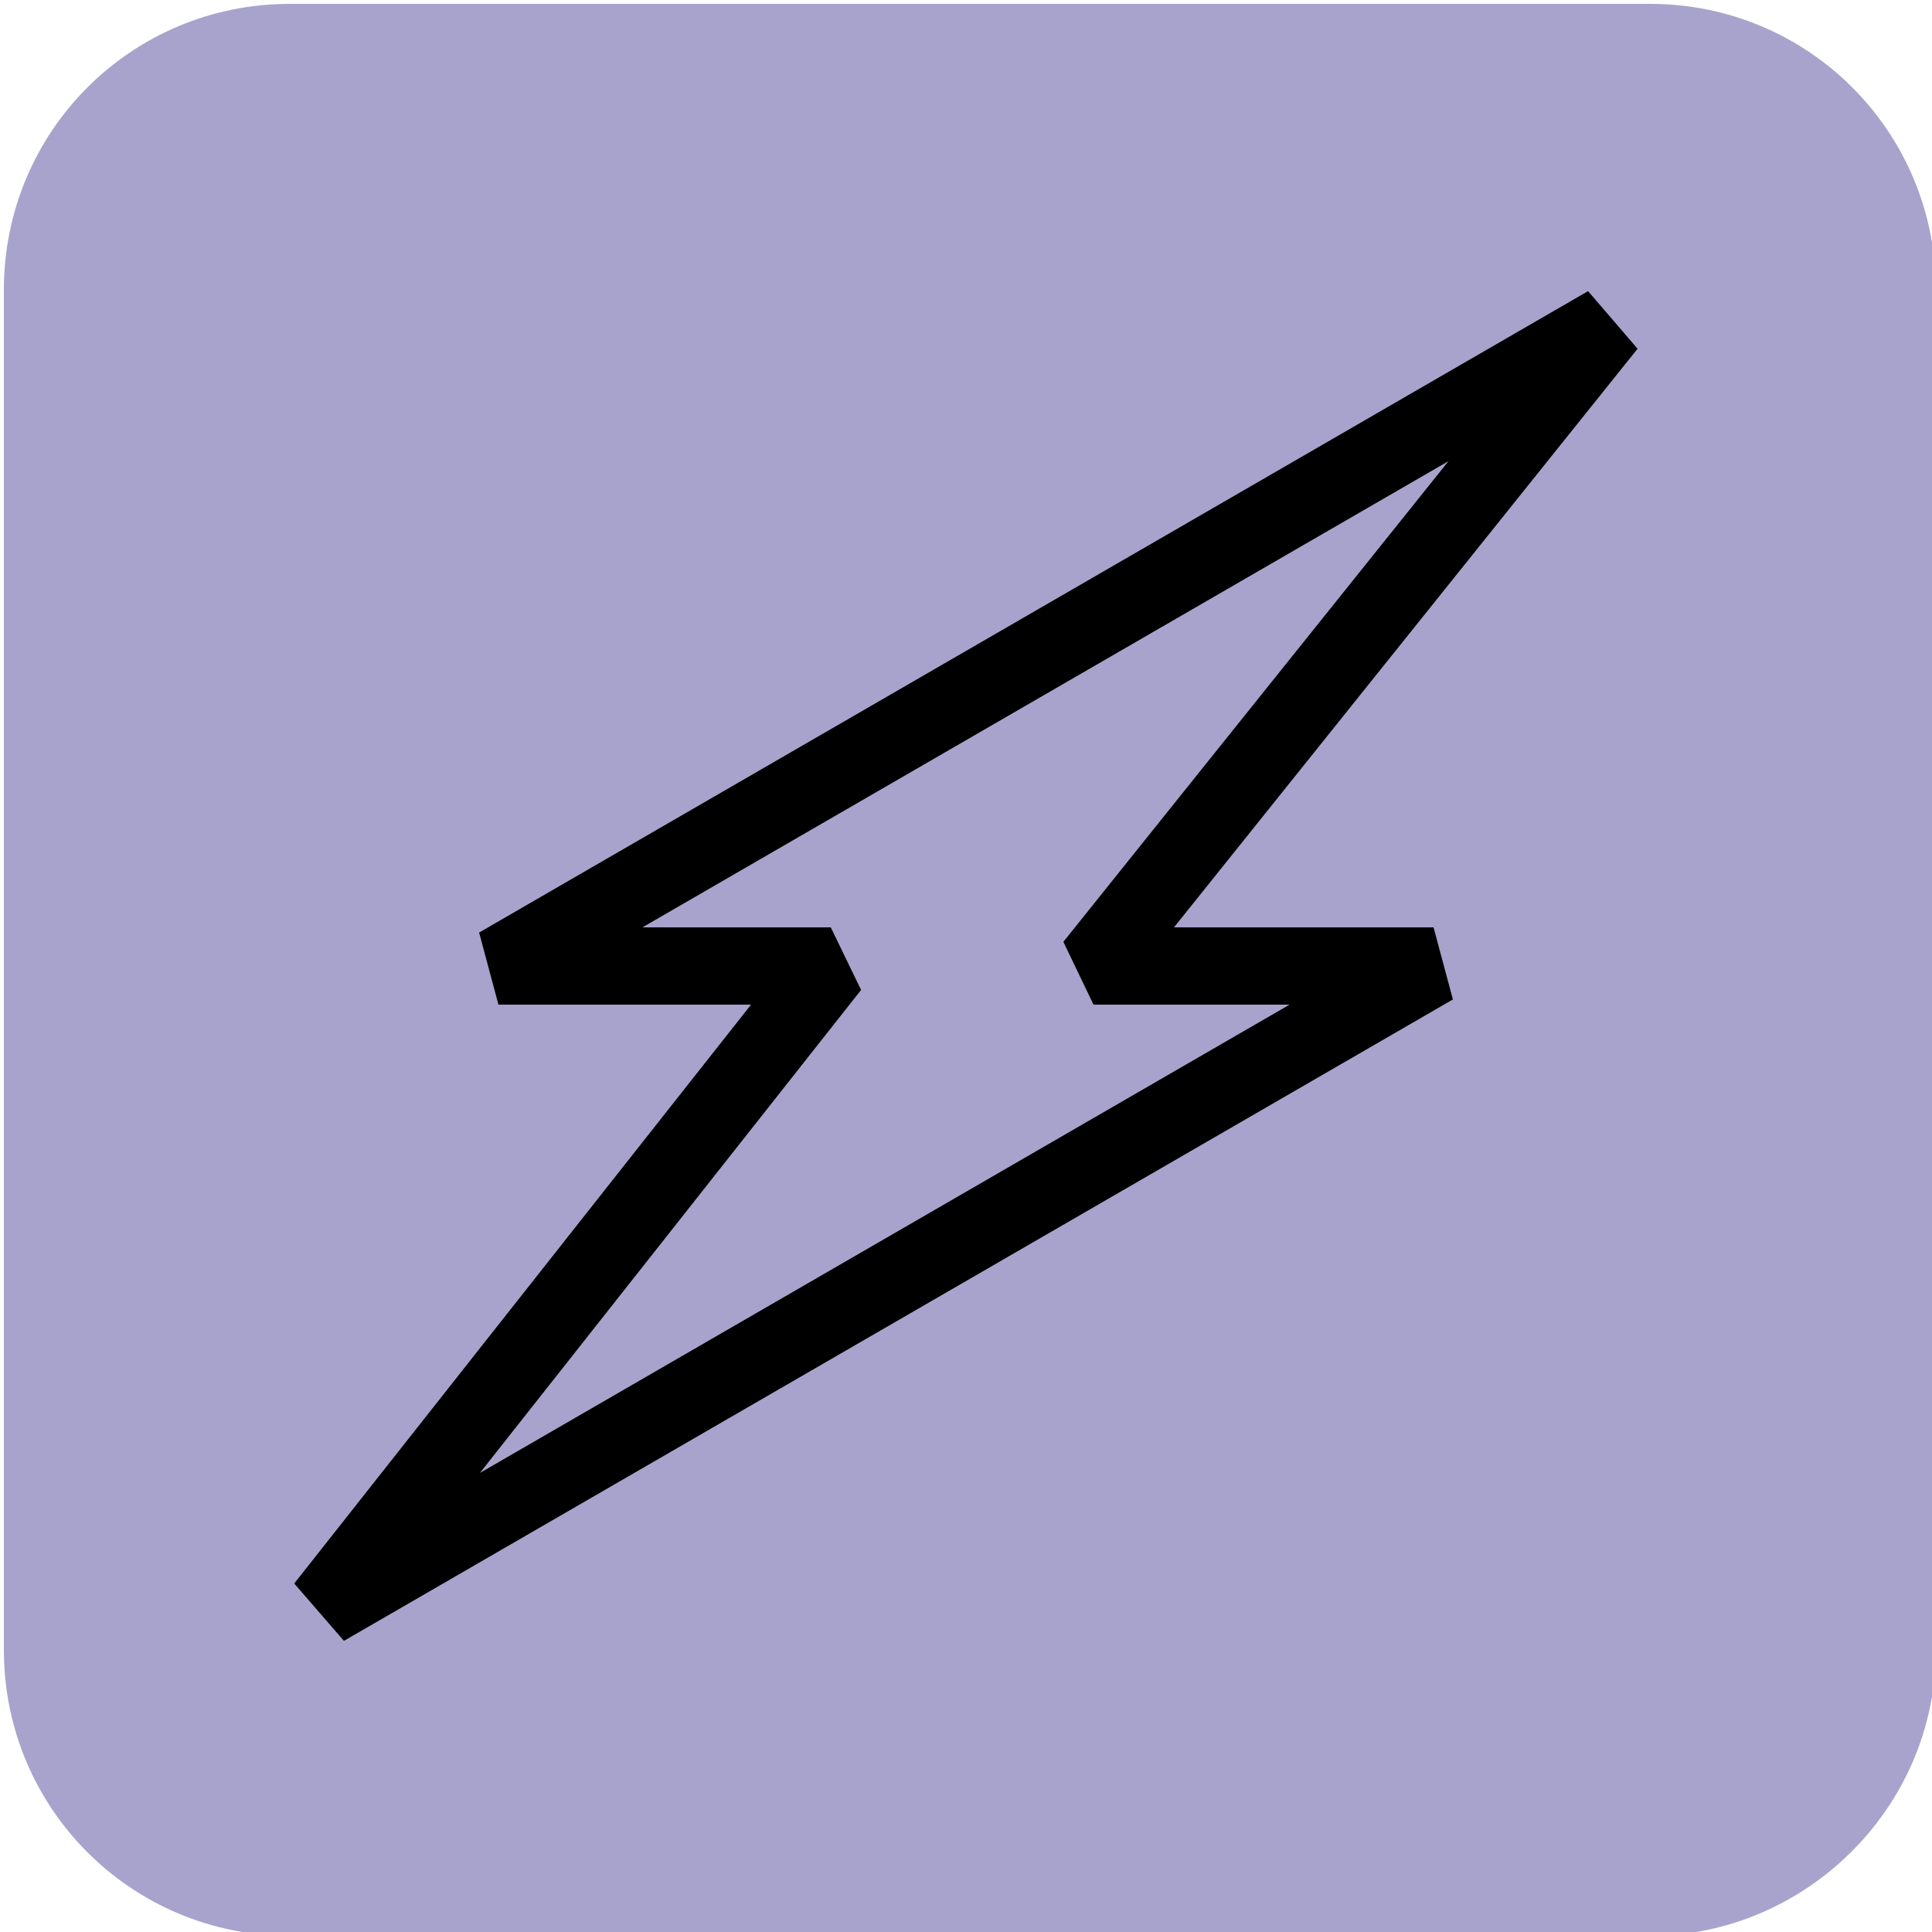
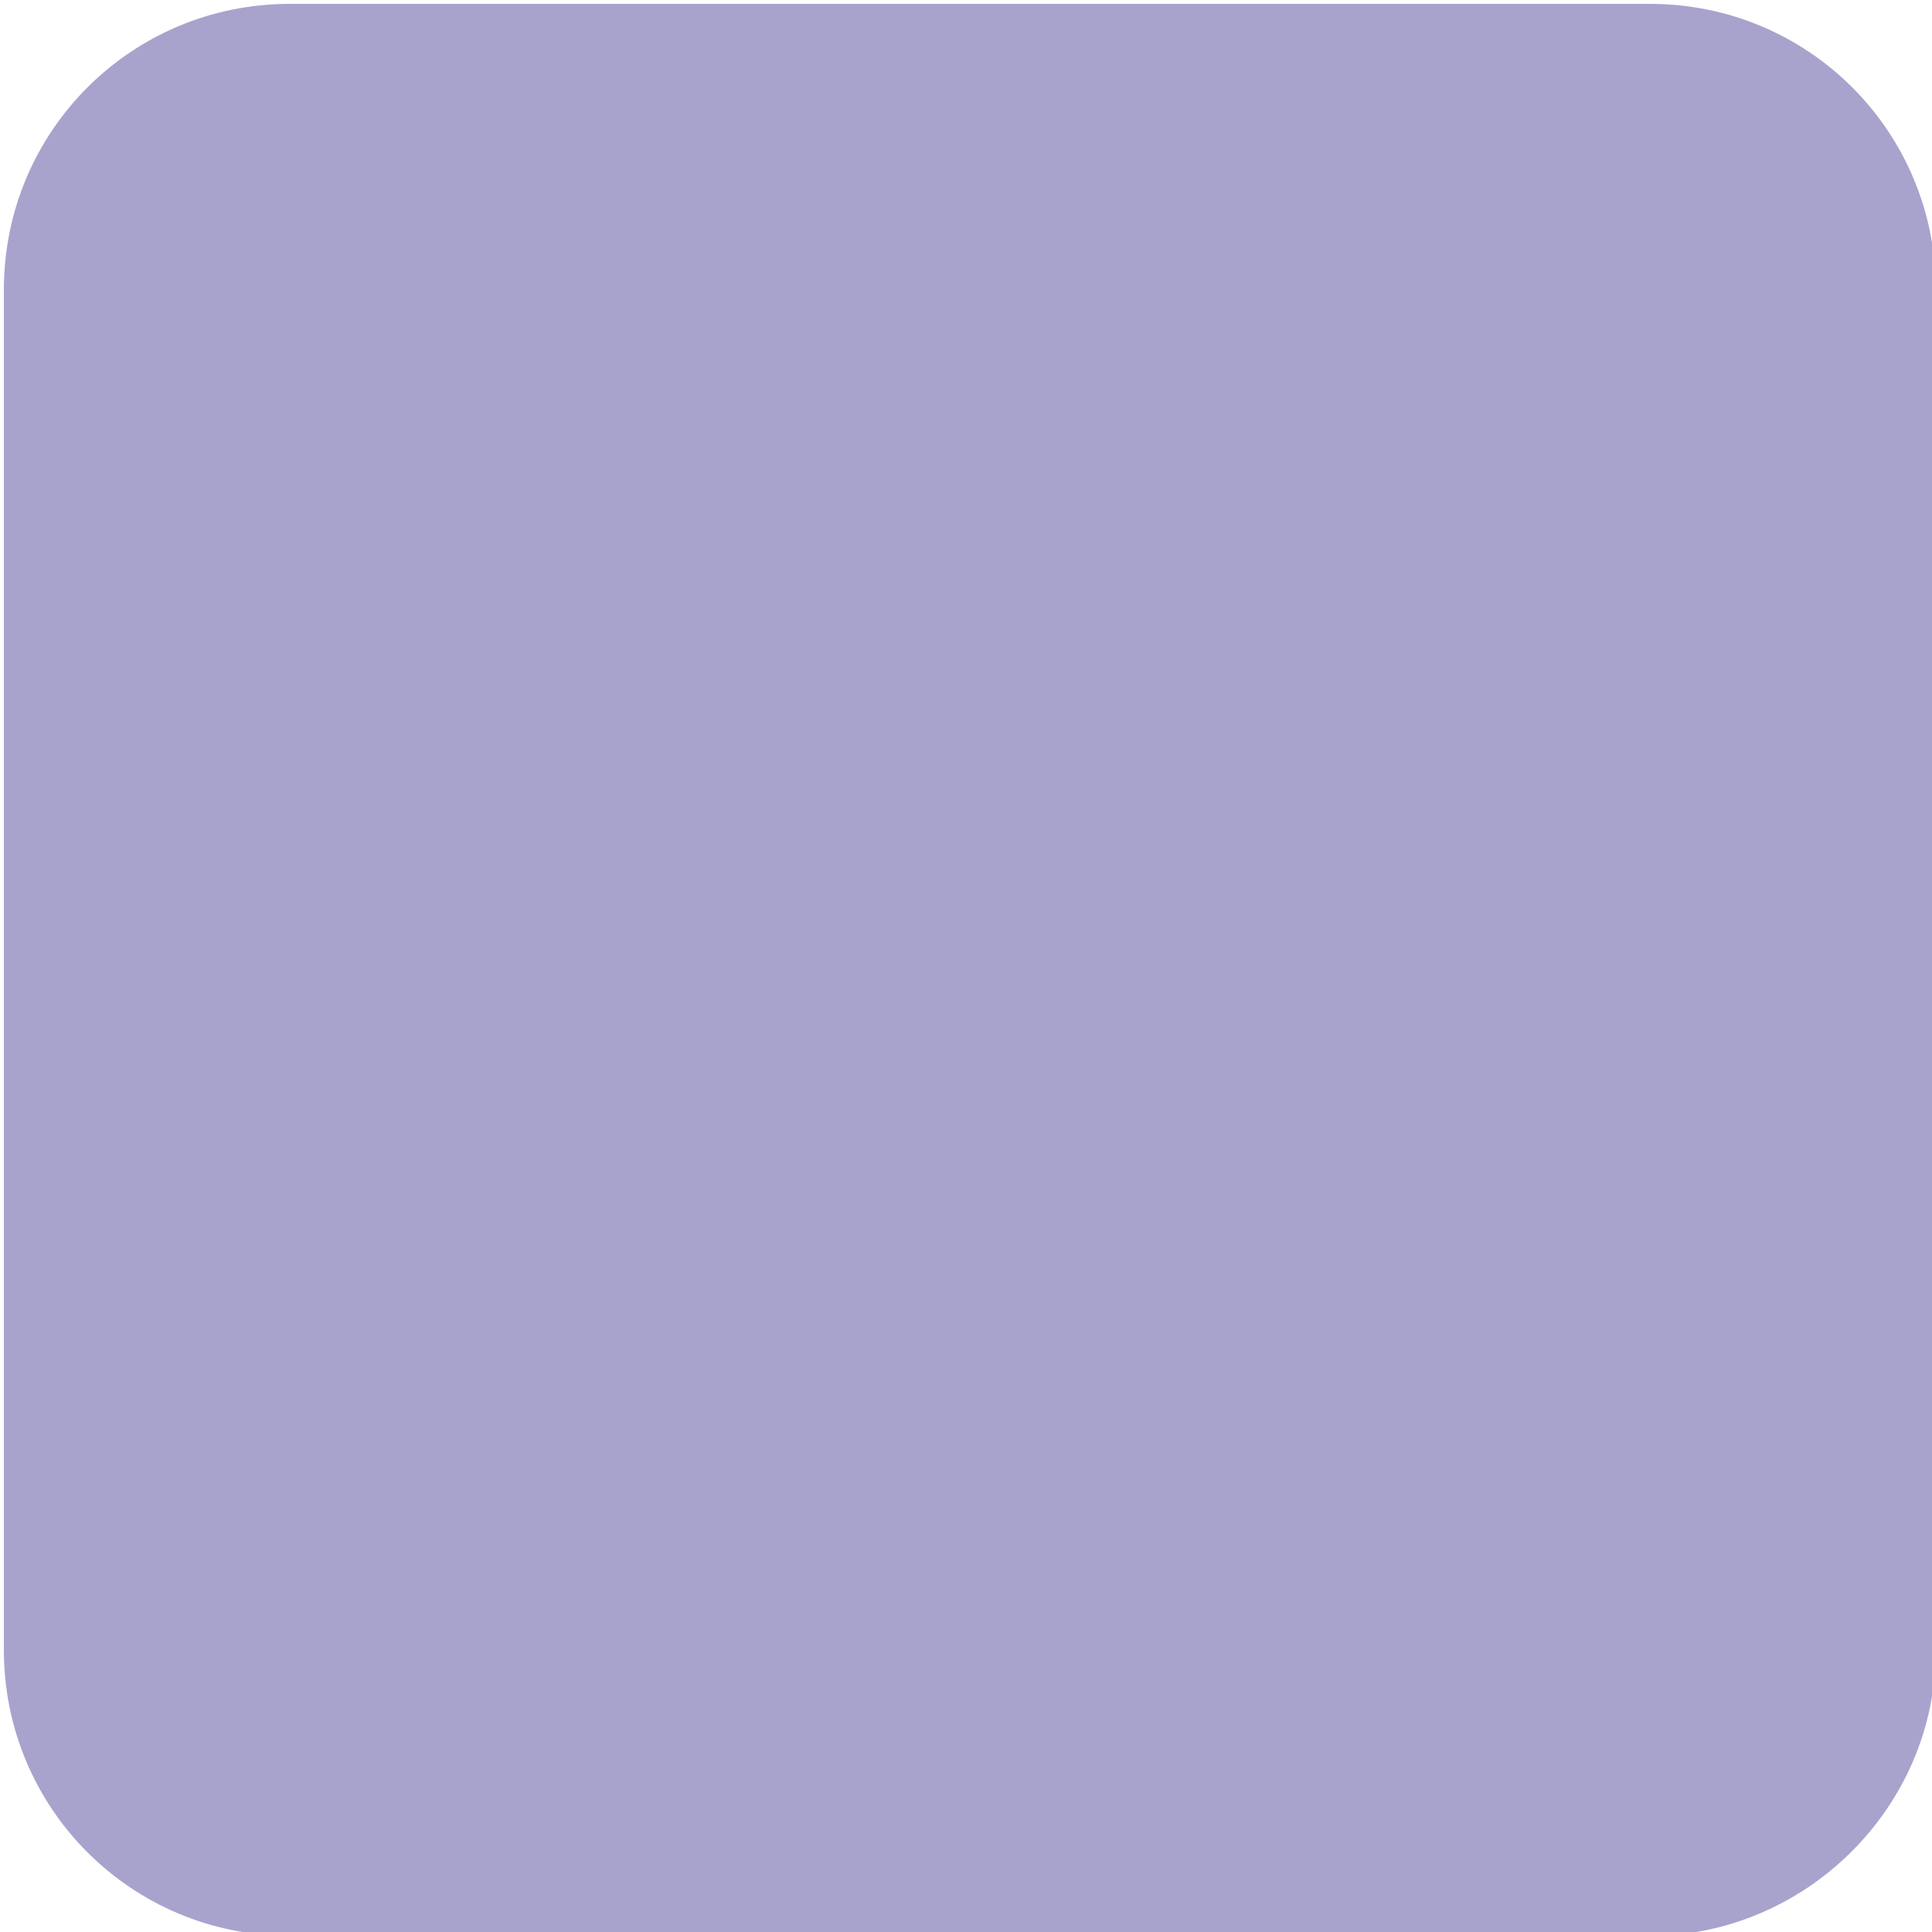
<svg xmlns="http://www.w3.org/2000/svg" version="1.1" x="0px" y="0px" viewBox="0 0 50 50" style="enable-background:new 0 0 50 50;" xml:space="preserve">
  <style type="text/css">
	.st0{fill:#FFFFFF;}
	.st1{fill:#23E7BF;}
	.st2{fill:#F8D64F;}
	.st3{fill:#A8A3CC;}
	.st4{fill:none;stroke:#000000;stroke-width:2;stroke-linejoin:bevel;stroke-miterlimit:10;}
	.st5{fill:#F8B762;}
	.st6{fill:none;stroke:#000000;stroke-width:2;stroke-linejoin:round;stroke-miterlimit:10;}
	.st7{fill:none;stroke:#000000;stroke-width:2;stroke-linecap:round;stroke-linejoin:round;stroke-miterlimit:10;}
	.st8{fill:none;stroke:#000000;stroke-width:1.948;stroke-linejoin:bevel;stroke-miterlimit:10;}
	.st9{fill:none;stroke:#000000;stroke-width:1.874;stroke-linejoin:bevel;stroke-miterlimit:10;}
</style>
  <g id="Layer_3">
</g>
  <g id="Layer_1">
    <path class="st3" d="M42.7,50.1H7.5c-4.1,0-7.4-3.3-7.4-7.4V7.5c0-4.1,3.3-7.4,7.4-7.4h35.2c4.1,0,7.4,3.3,7.4,7.4v35.2   C50.1,46.8,46.7,50.1,42.7,50.1z" />
  </g>
  <g id="Layer_2">
-     <polygon class="st4" points="41.6,8.4 12.9,25 21.5,25 8.4,41.6 37.1,25 28.3,25  " />
-   </g>
+     </g>
</svg>